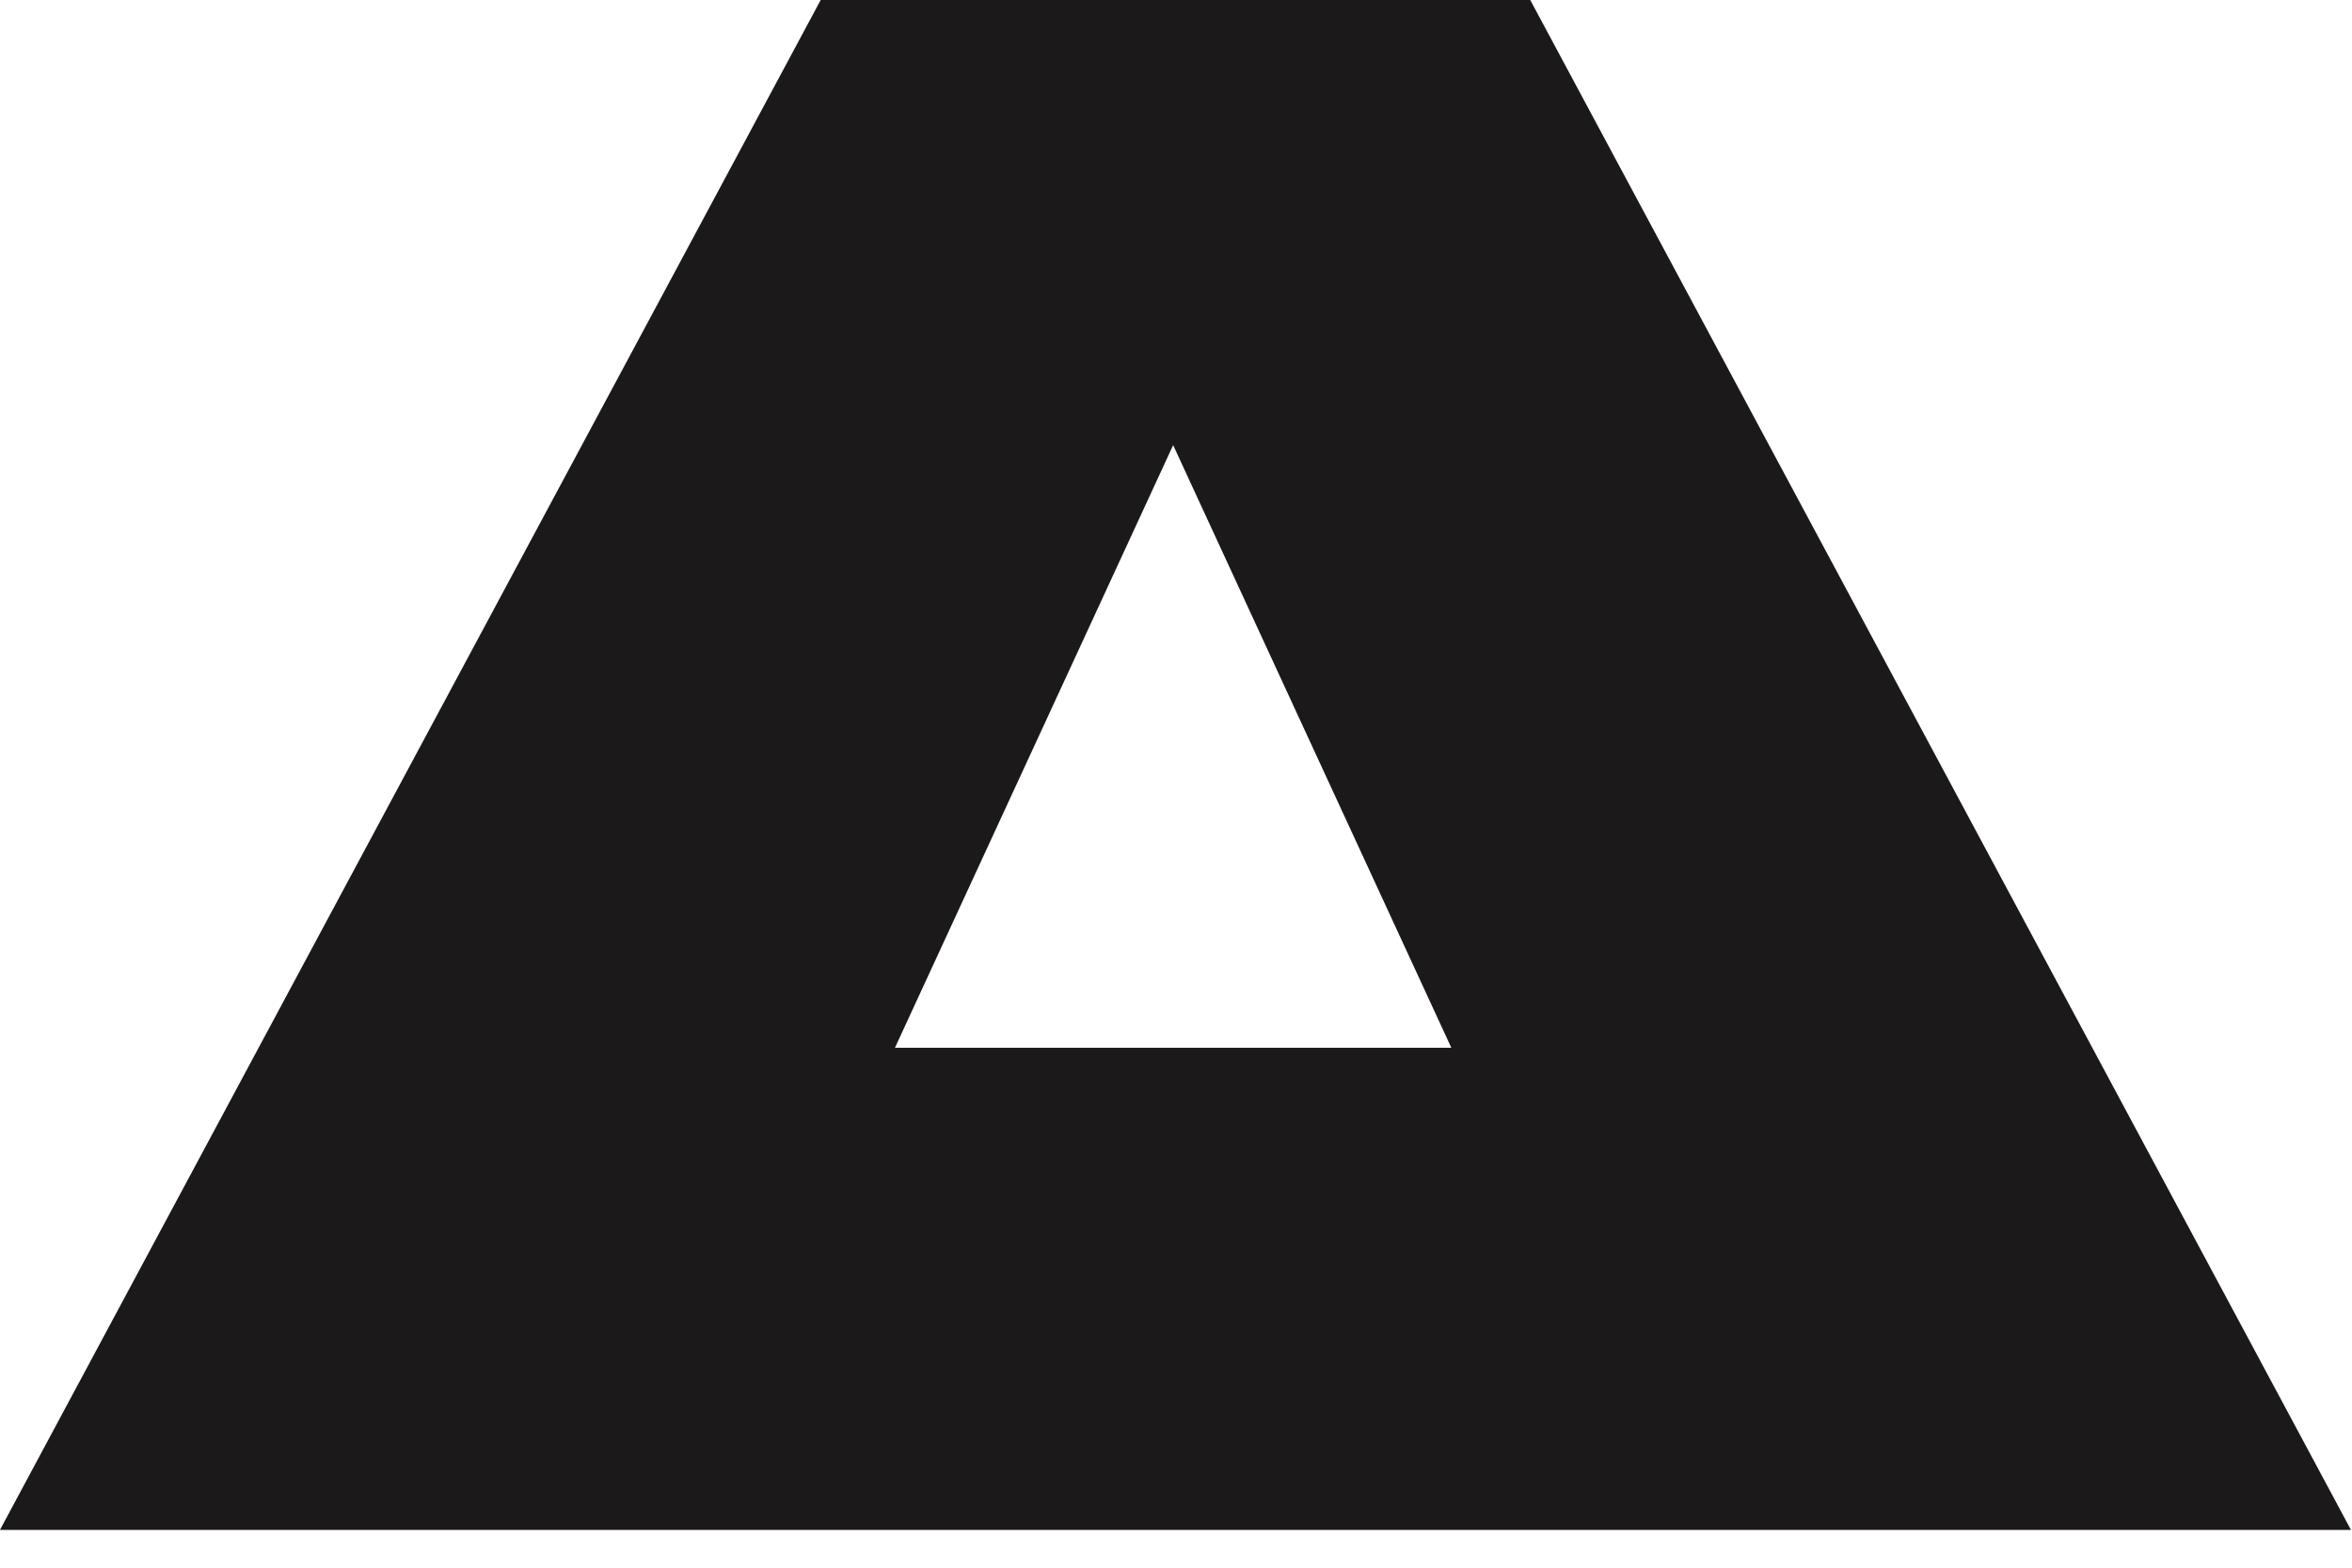
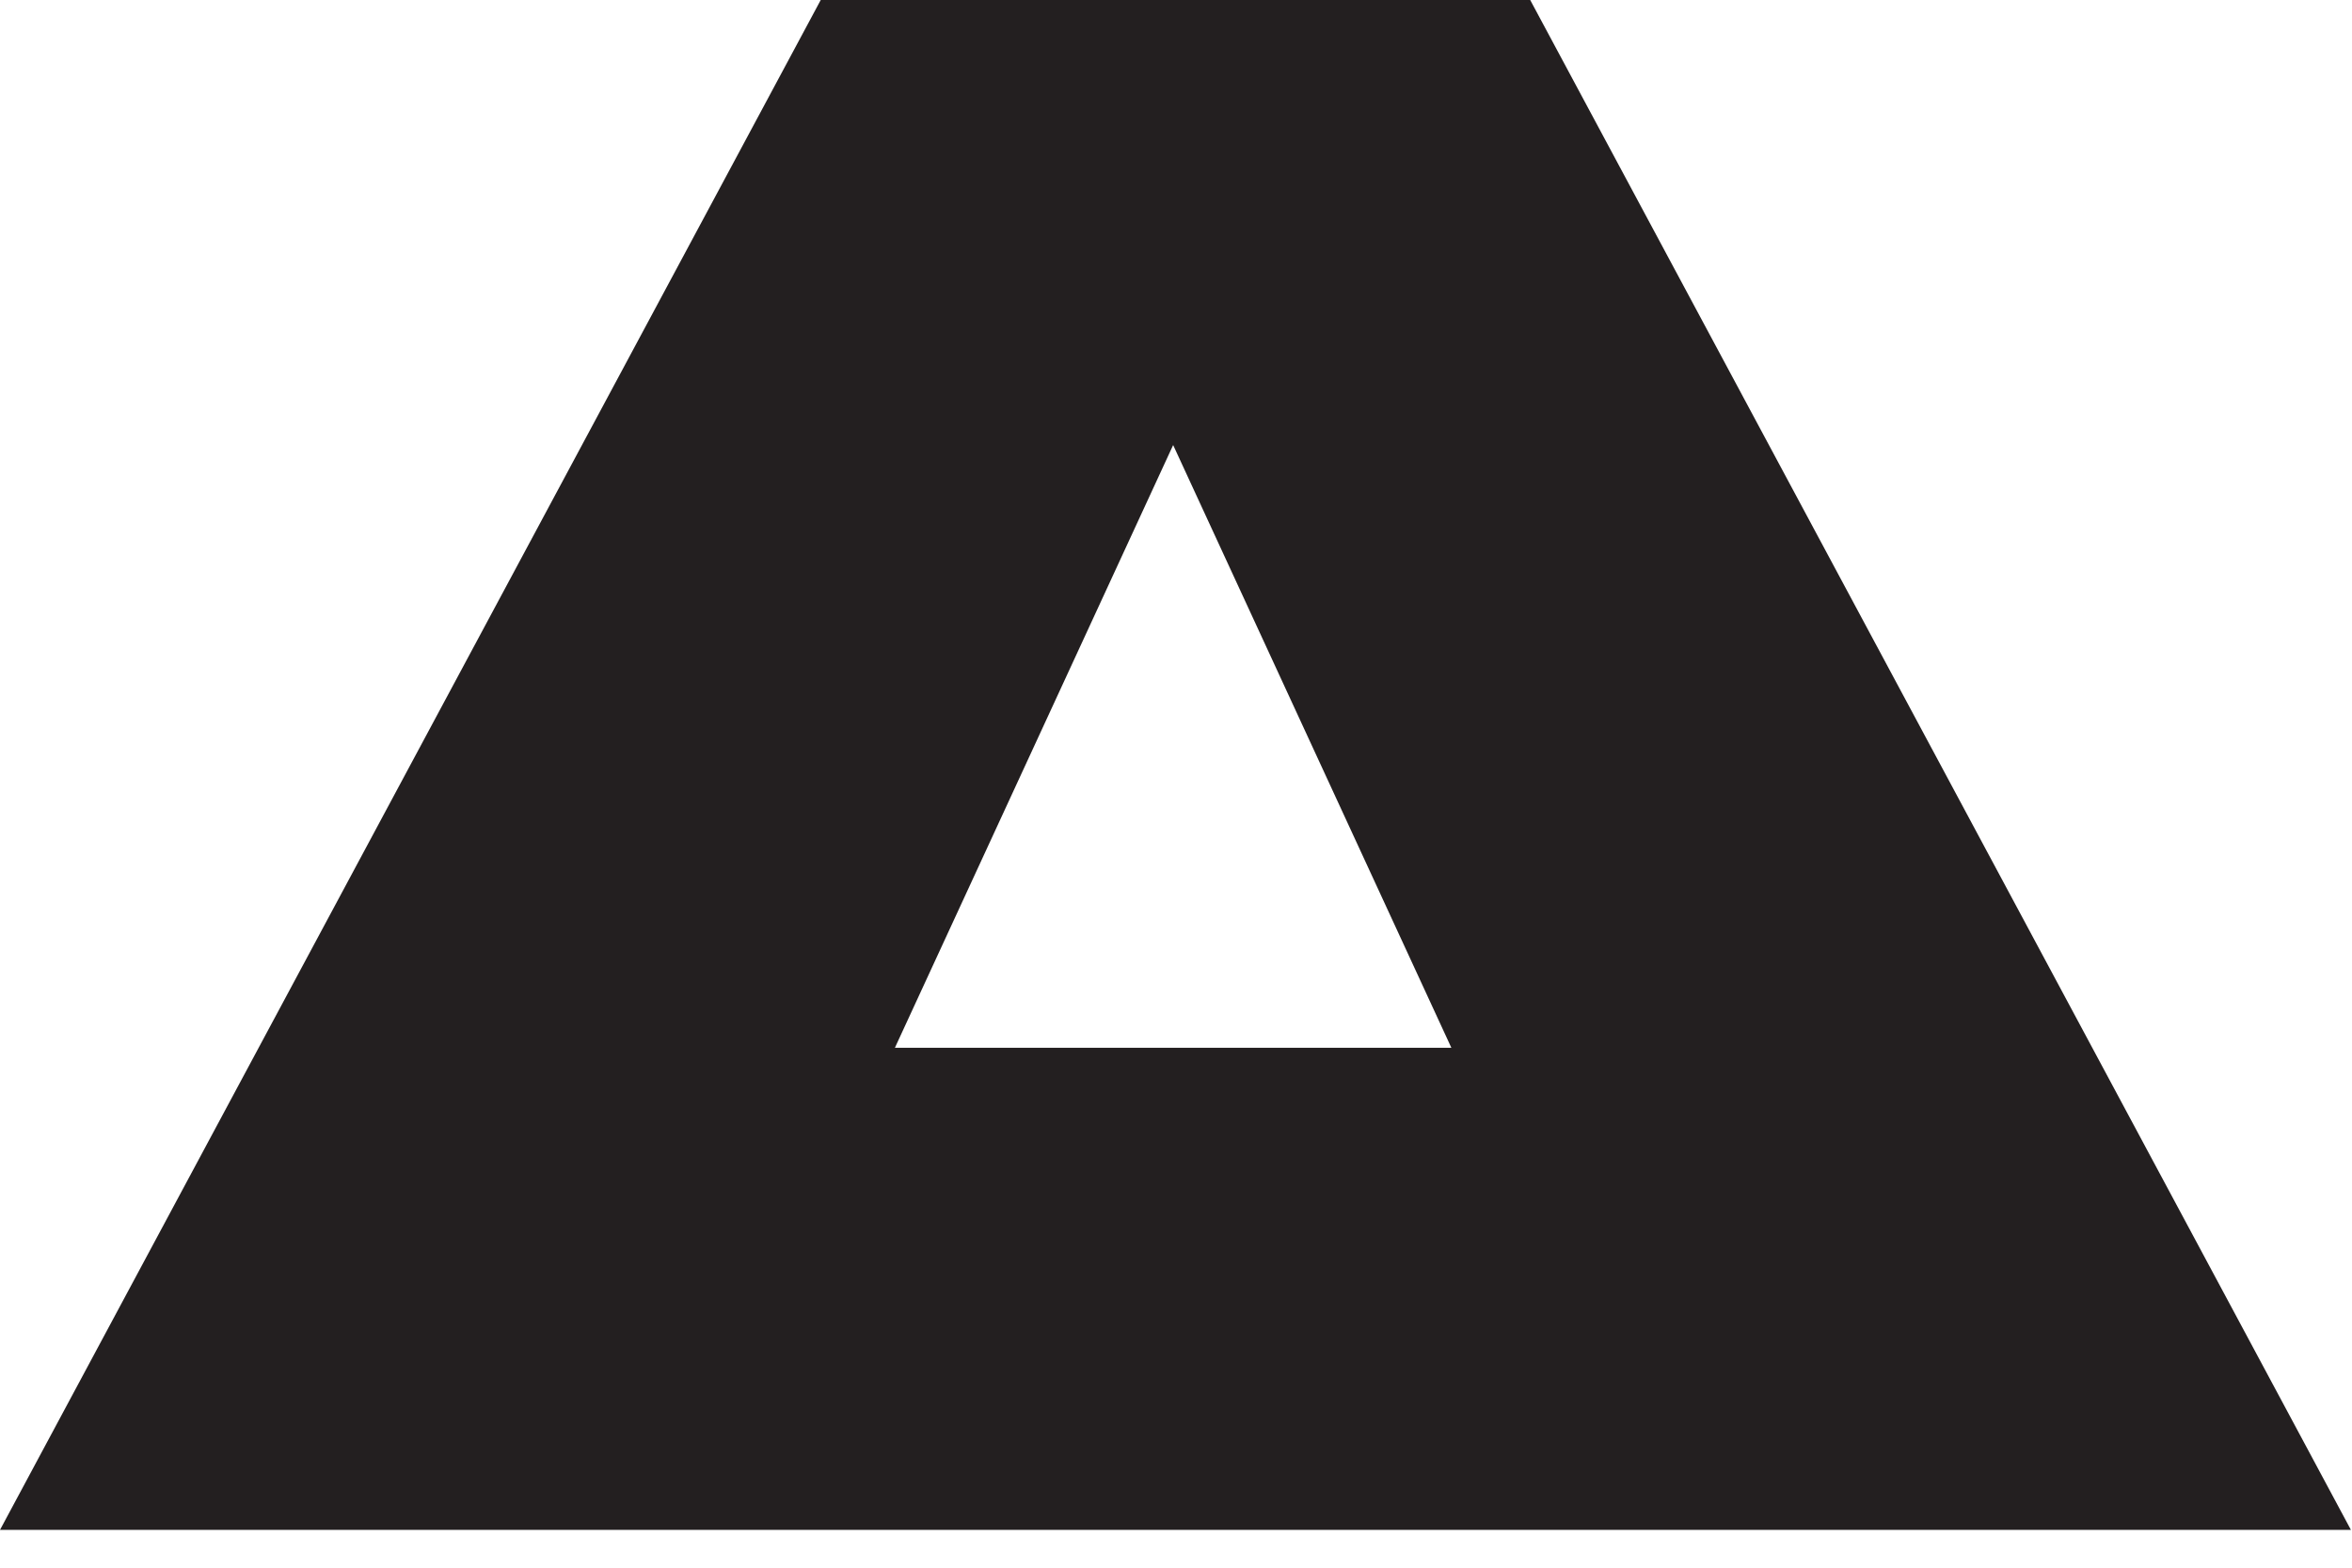
<svg xmlns="http://www.w3.org/2000/svg" width="57" height="38" viewBox="0 0 57 38" fill="none">
  <path d="M19.89 0H37.084L56.974 37.084H40.455H21.913H16.294H0L19.89 0ZM21.688 25.397H35.173L28.431 10.788L21.688 25.397Z" fill="#231F20" />
-   <path d="M19.89 0H37.084L56.974 37.084H40.455H21.913H16.294H0L19.89 0ZM21.688 25.397H35.173L28.431 10.788L21.688 25.397Z" fill="black" fill-opacity="0.2" />
</svg>